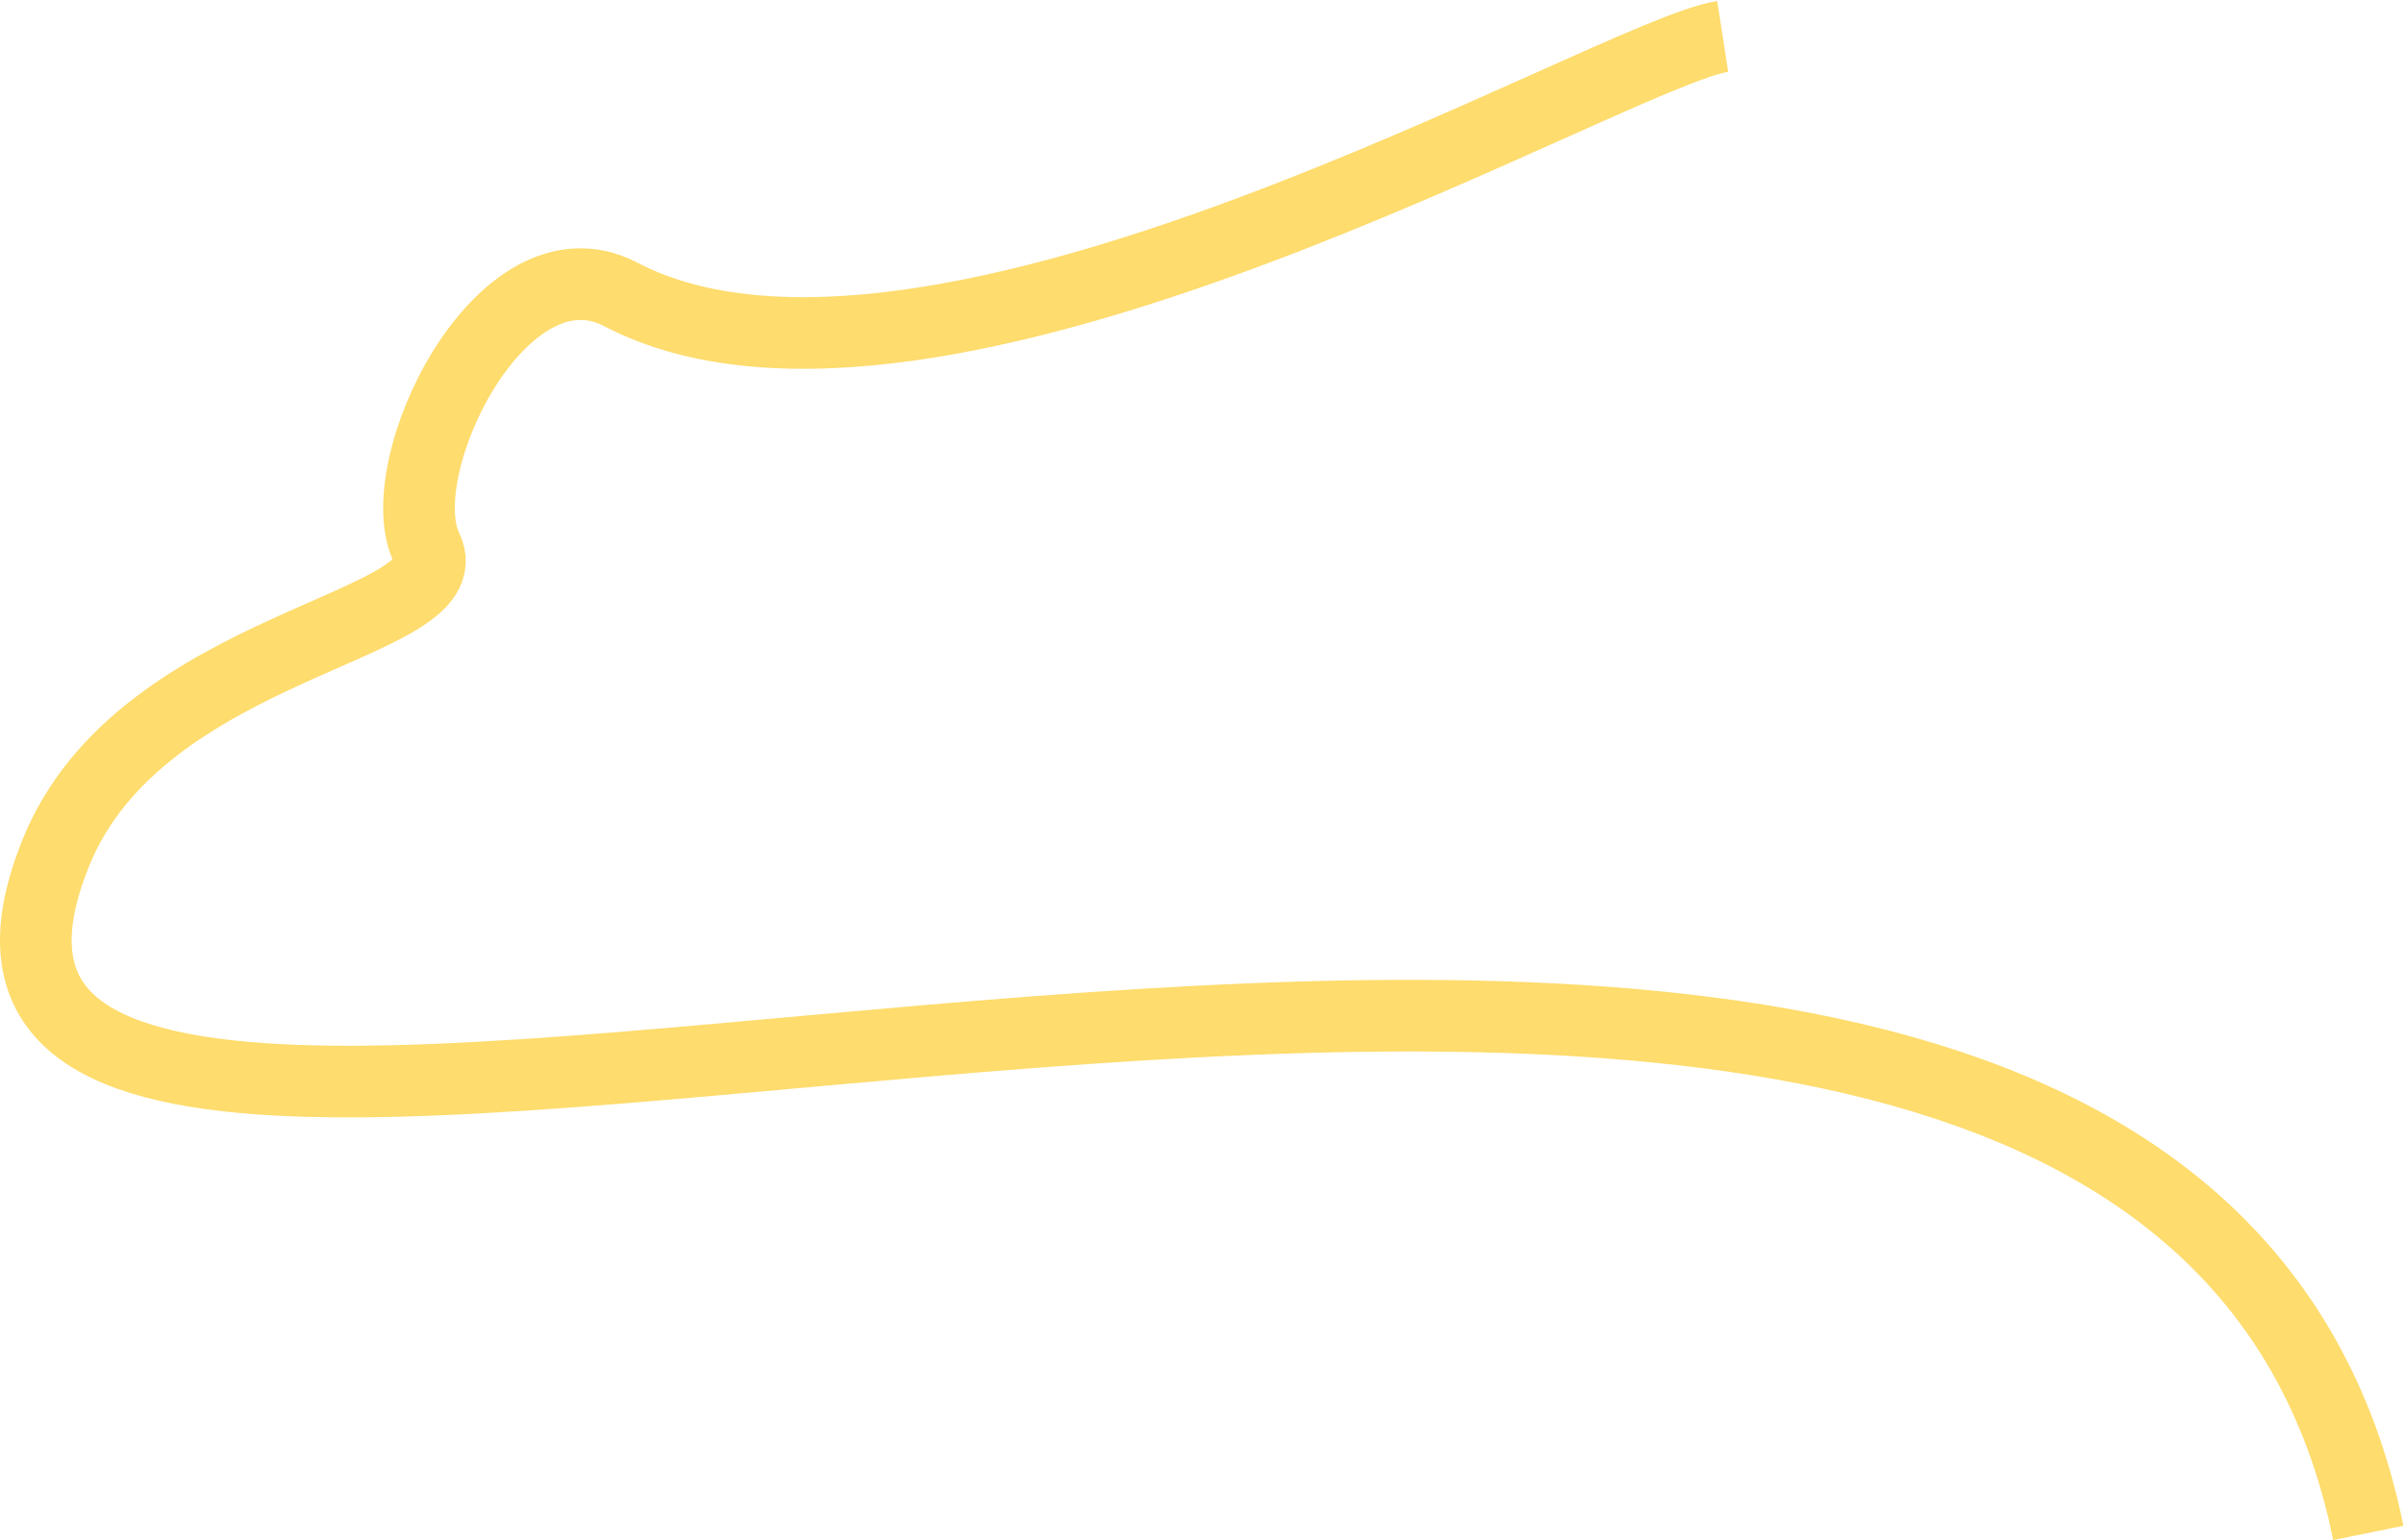
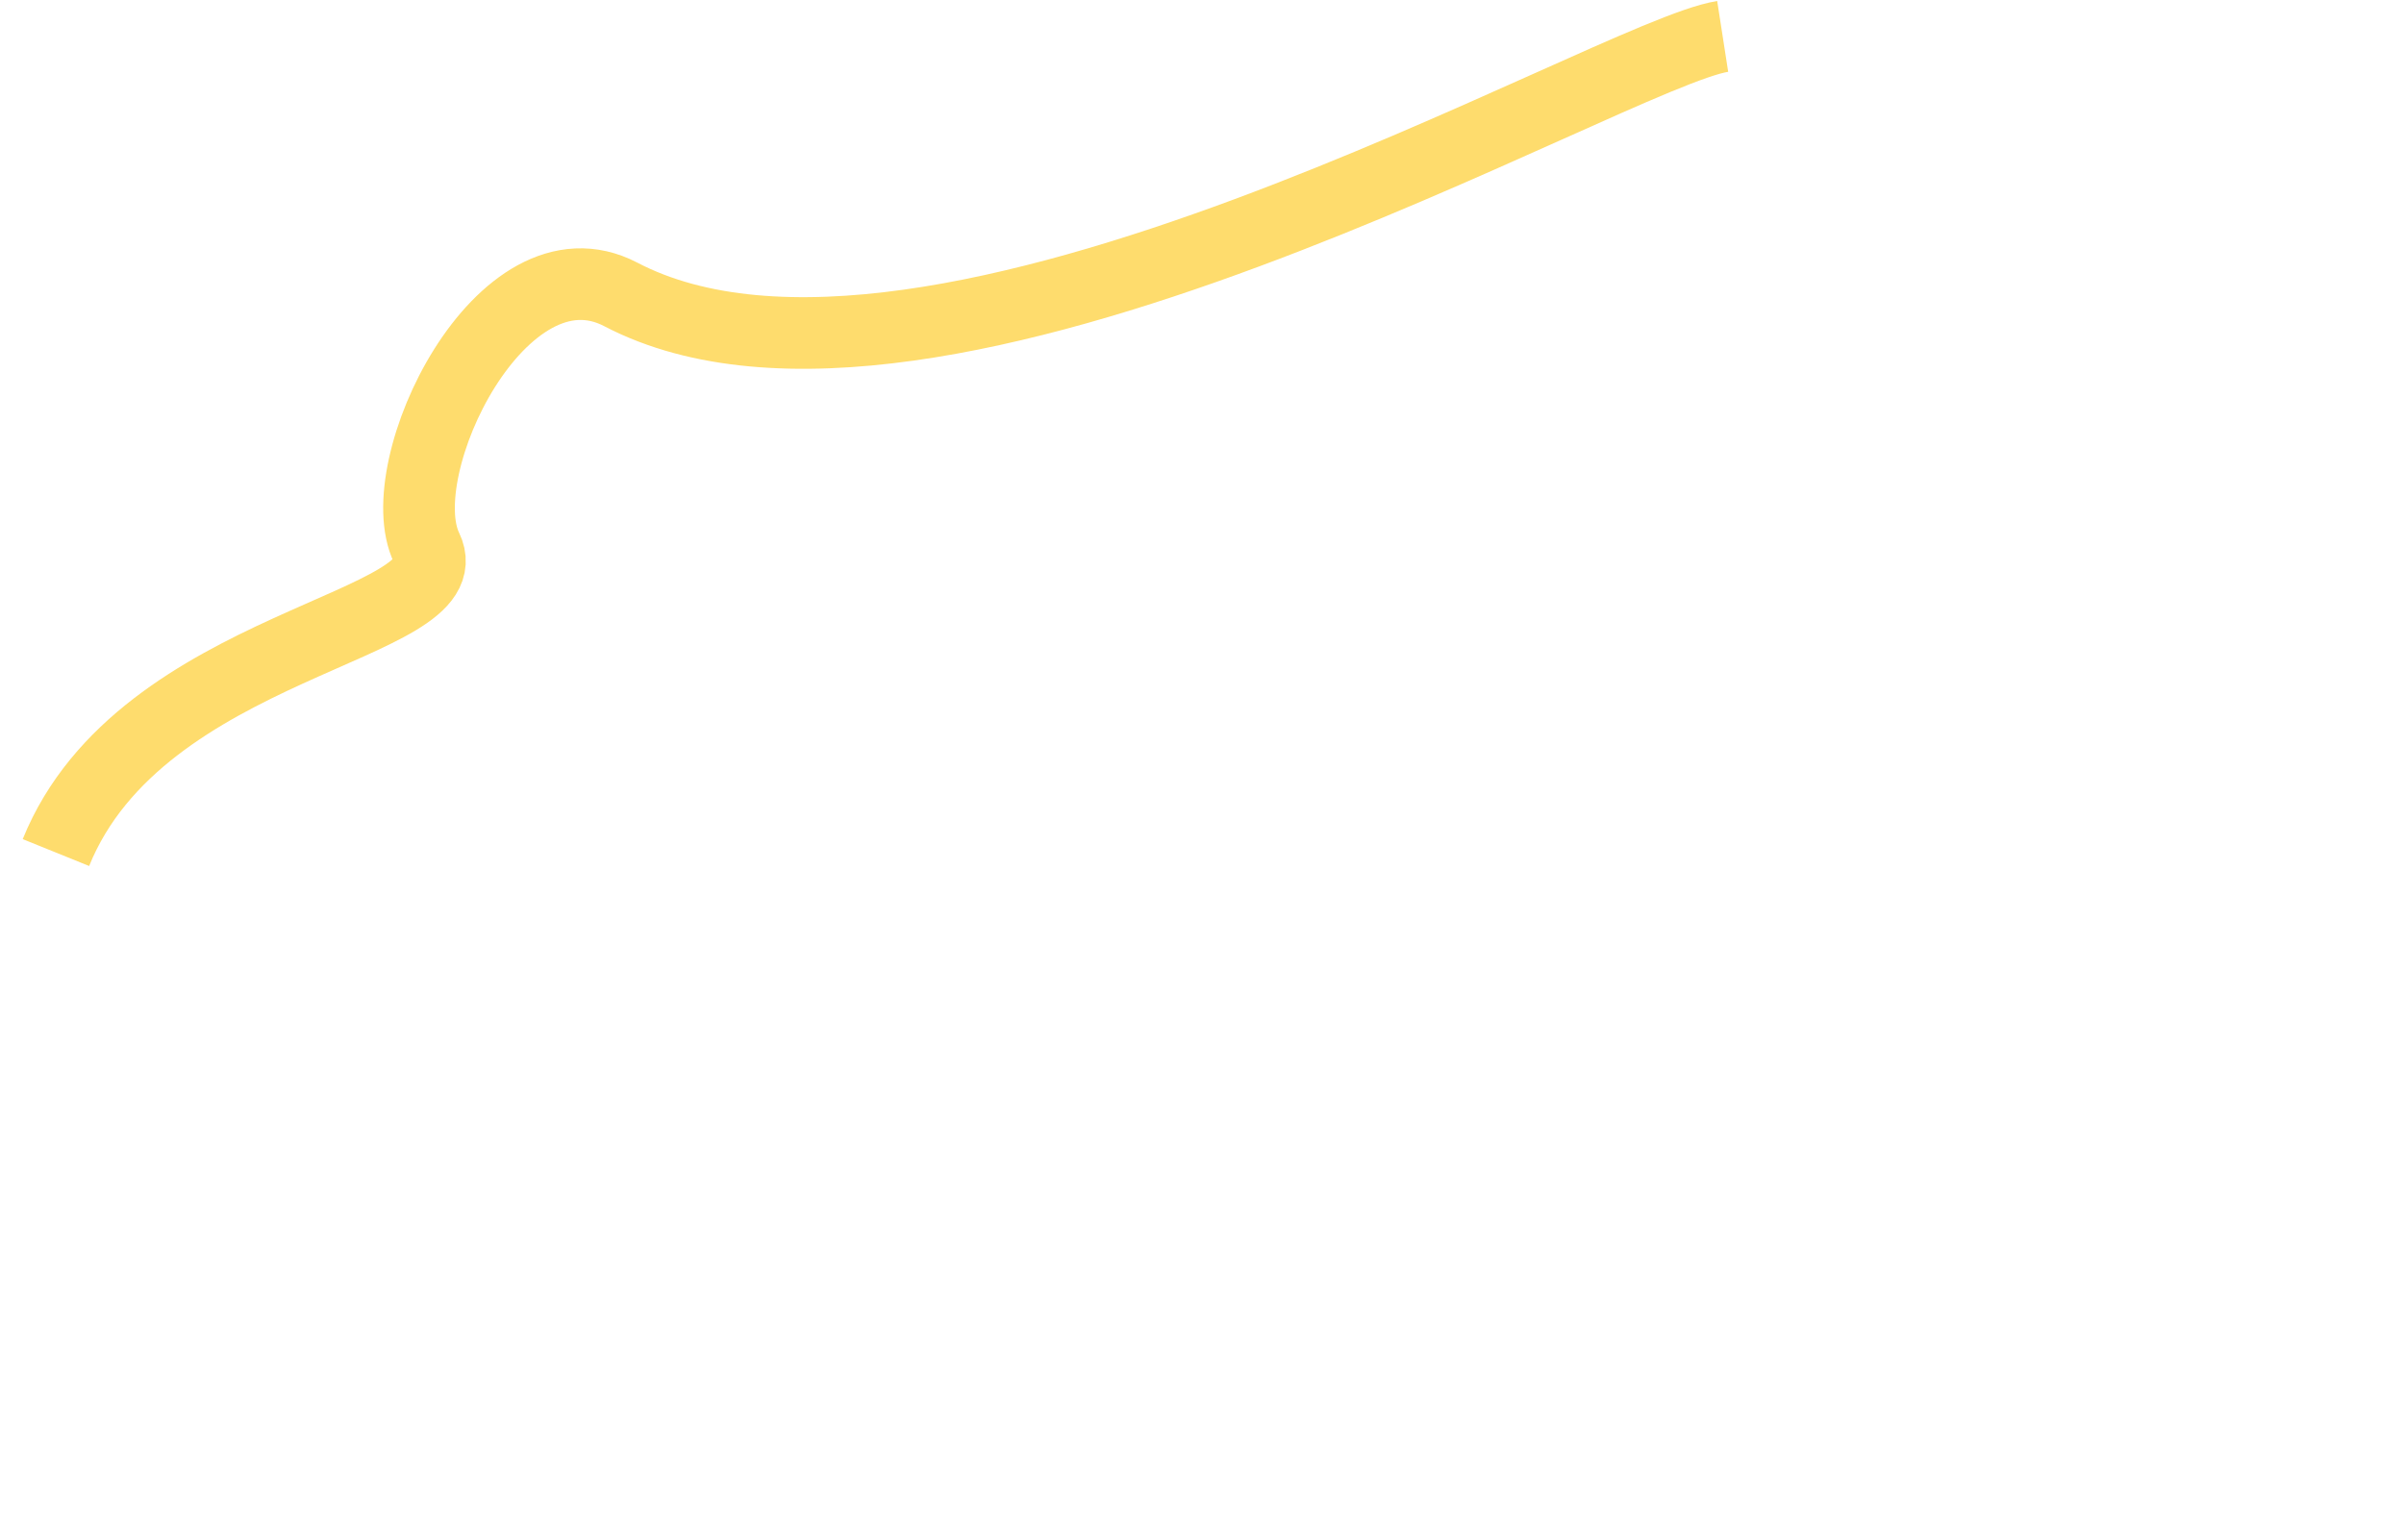
<svg xmlns="http://www.w3.org/2000/svg" width="2013" height="1290" viewBox="0 0 2013 1290" fill="none">
-   <path d="M1442.5 30.5C1349 45 780.5 382.848 519.833 246.619C420.333 194.619 324.833 392.119 357.333 459.119C389.833 526.119 118.548 536.866 46.833 714.12C-171.395 1253.5 1801.1 386 1983.1 1284" stroke="#FEDC6D" stroke-width="60" />
+   <path d="M1442.5 30.5C1349 45 780.5 382.848 519.833 246.619C420.333 194.619 324.833 392.119 357.333 459.119C389.833 526.119 118.548 536.866 46.833 714.12" stroke="#FEDC6D" stroke-width="60" />
</svg>